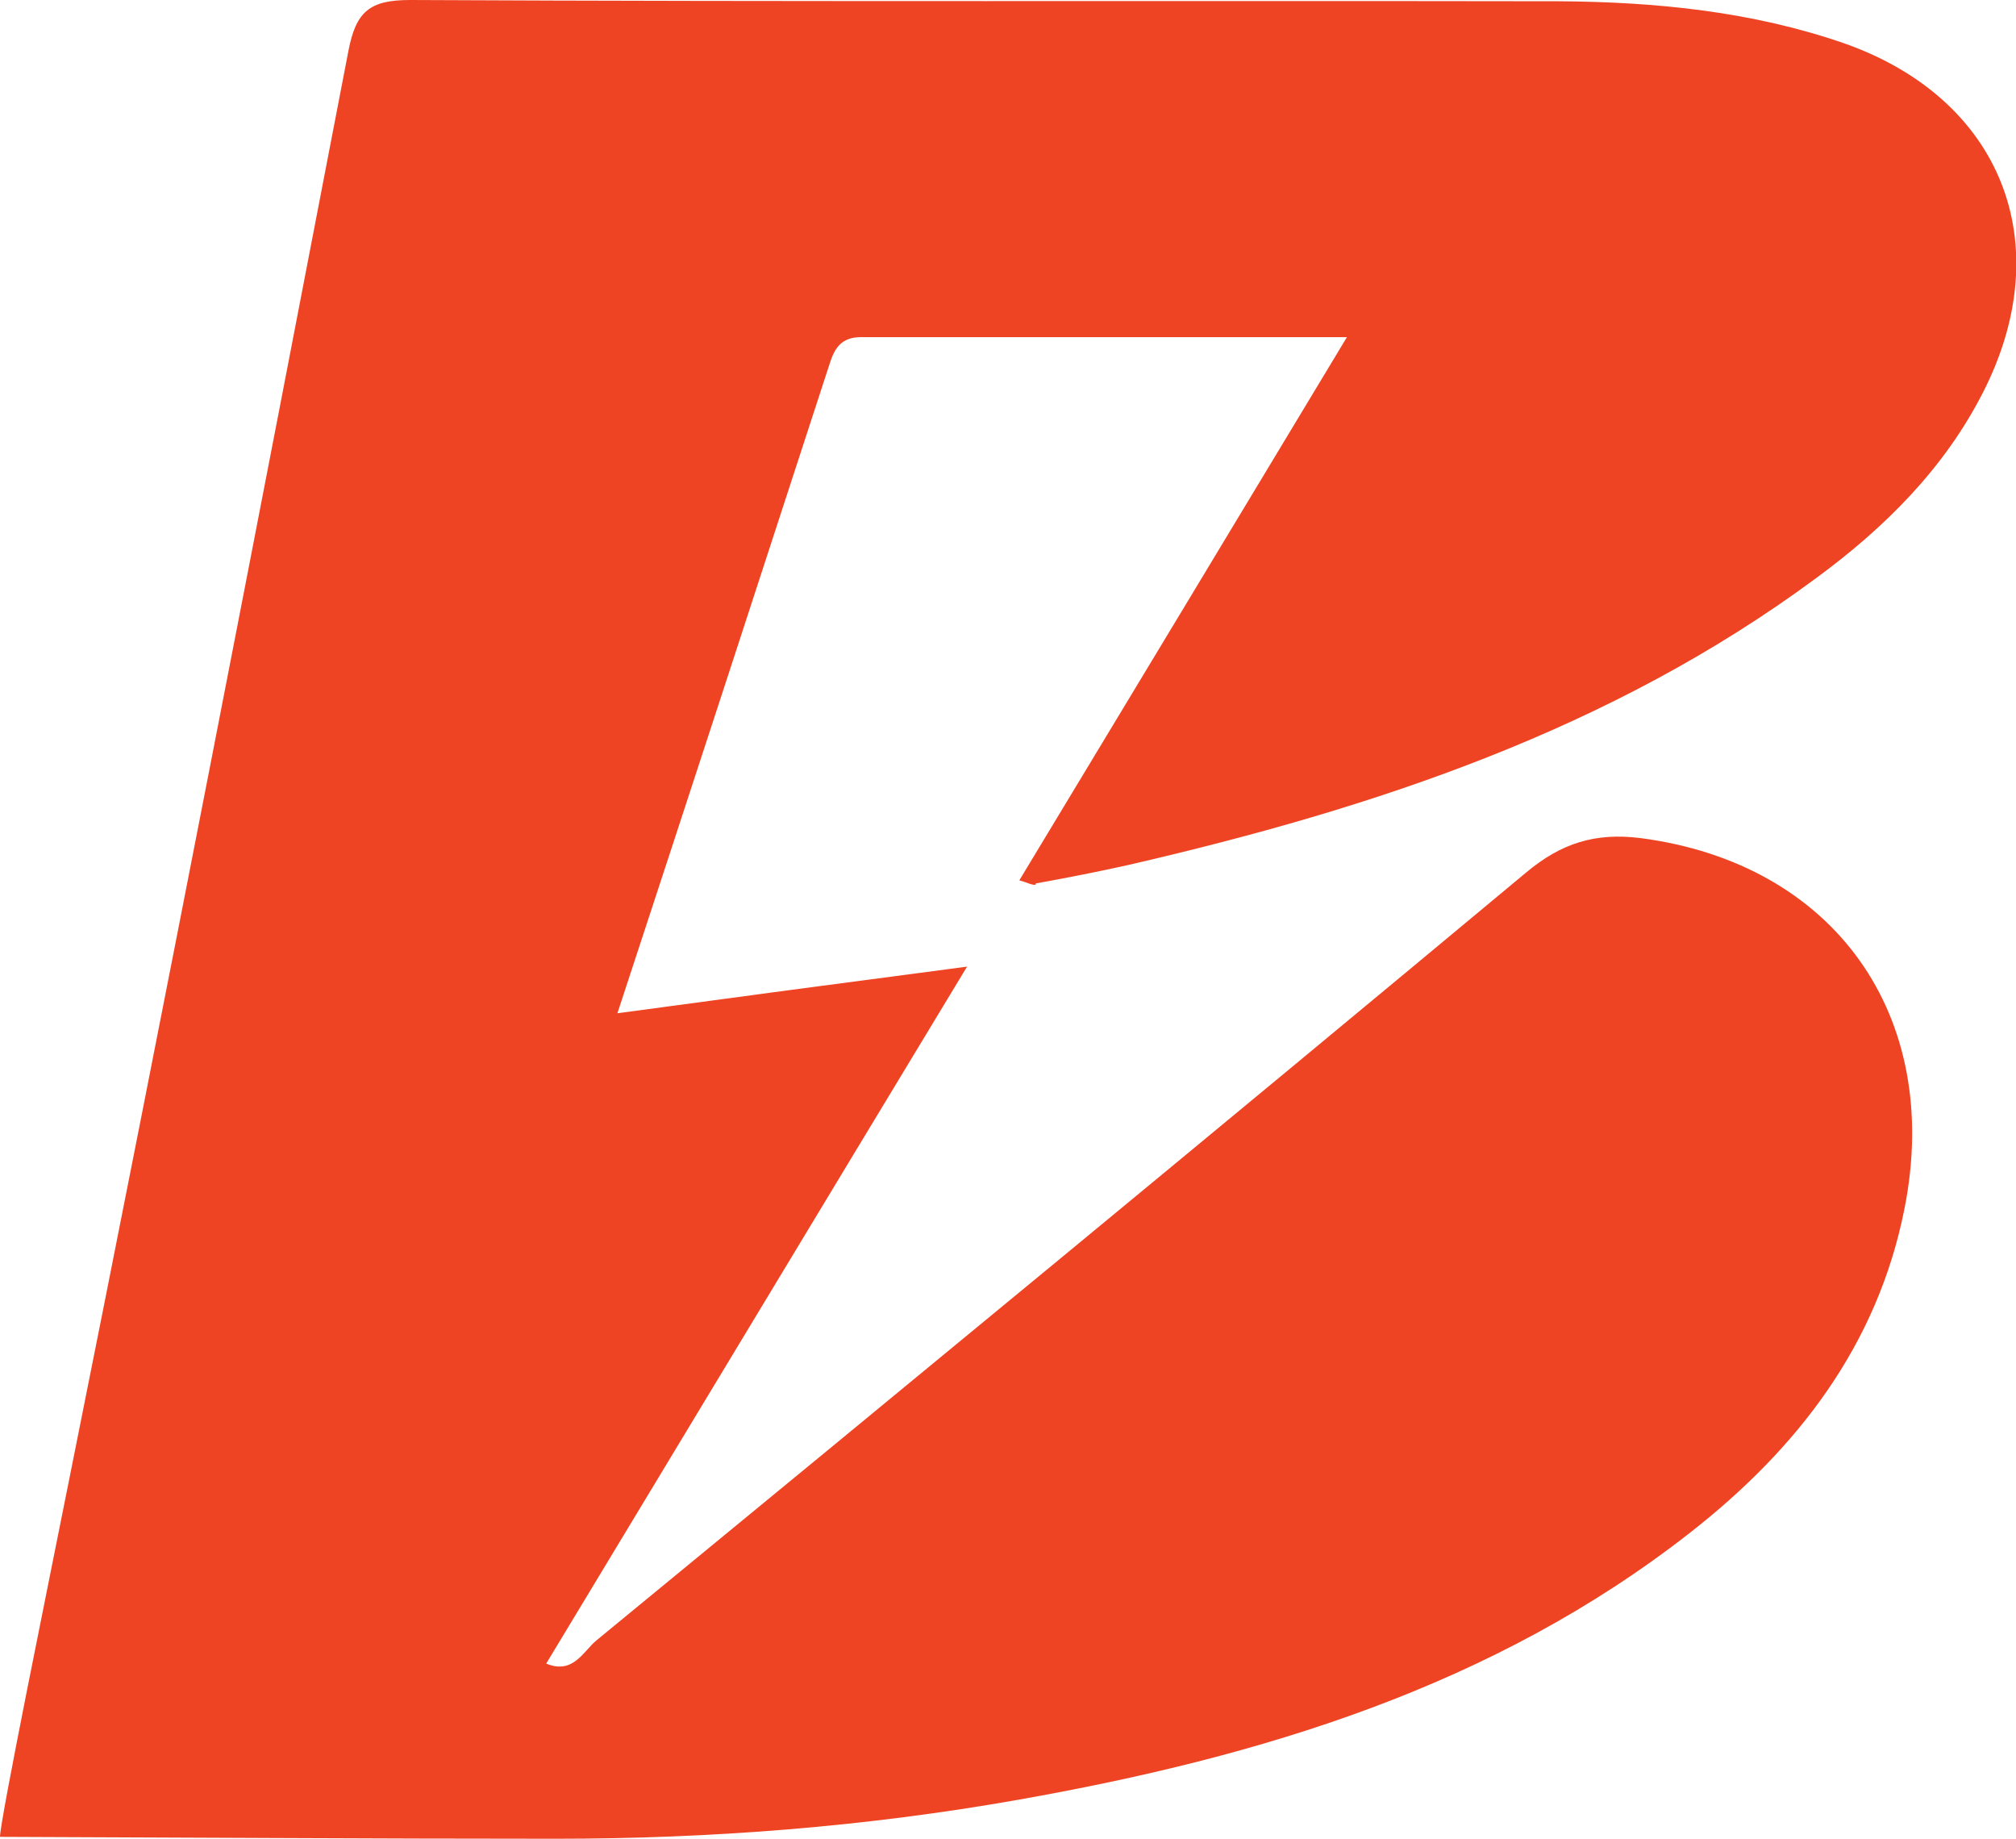
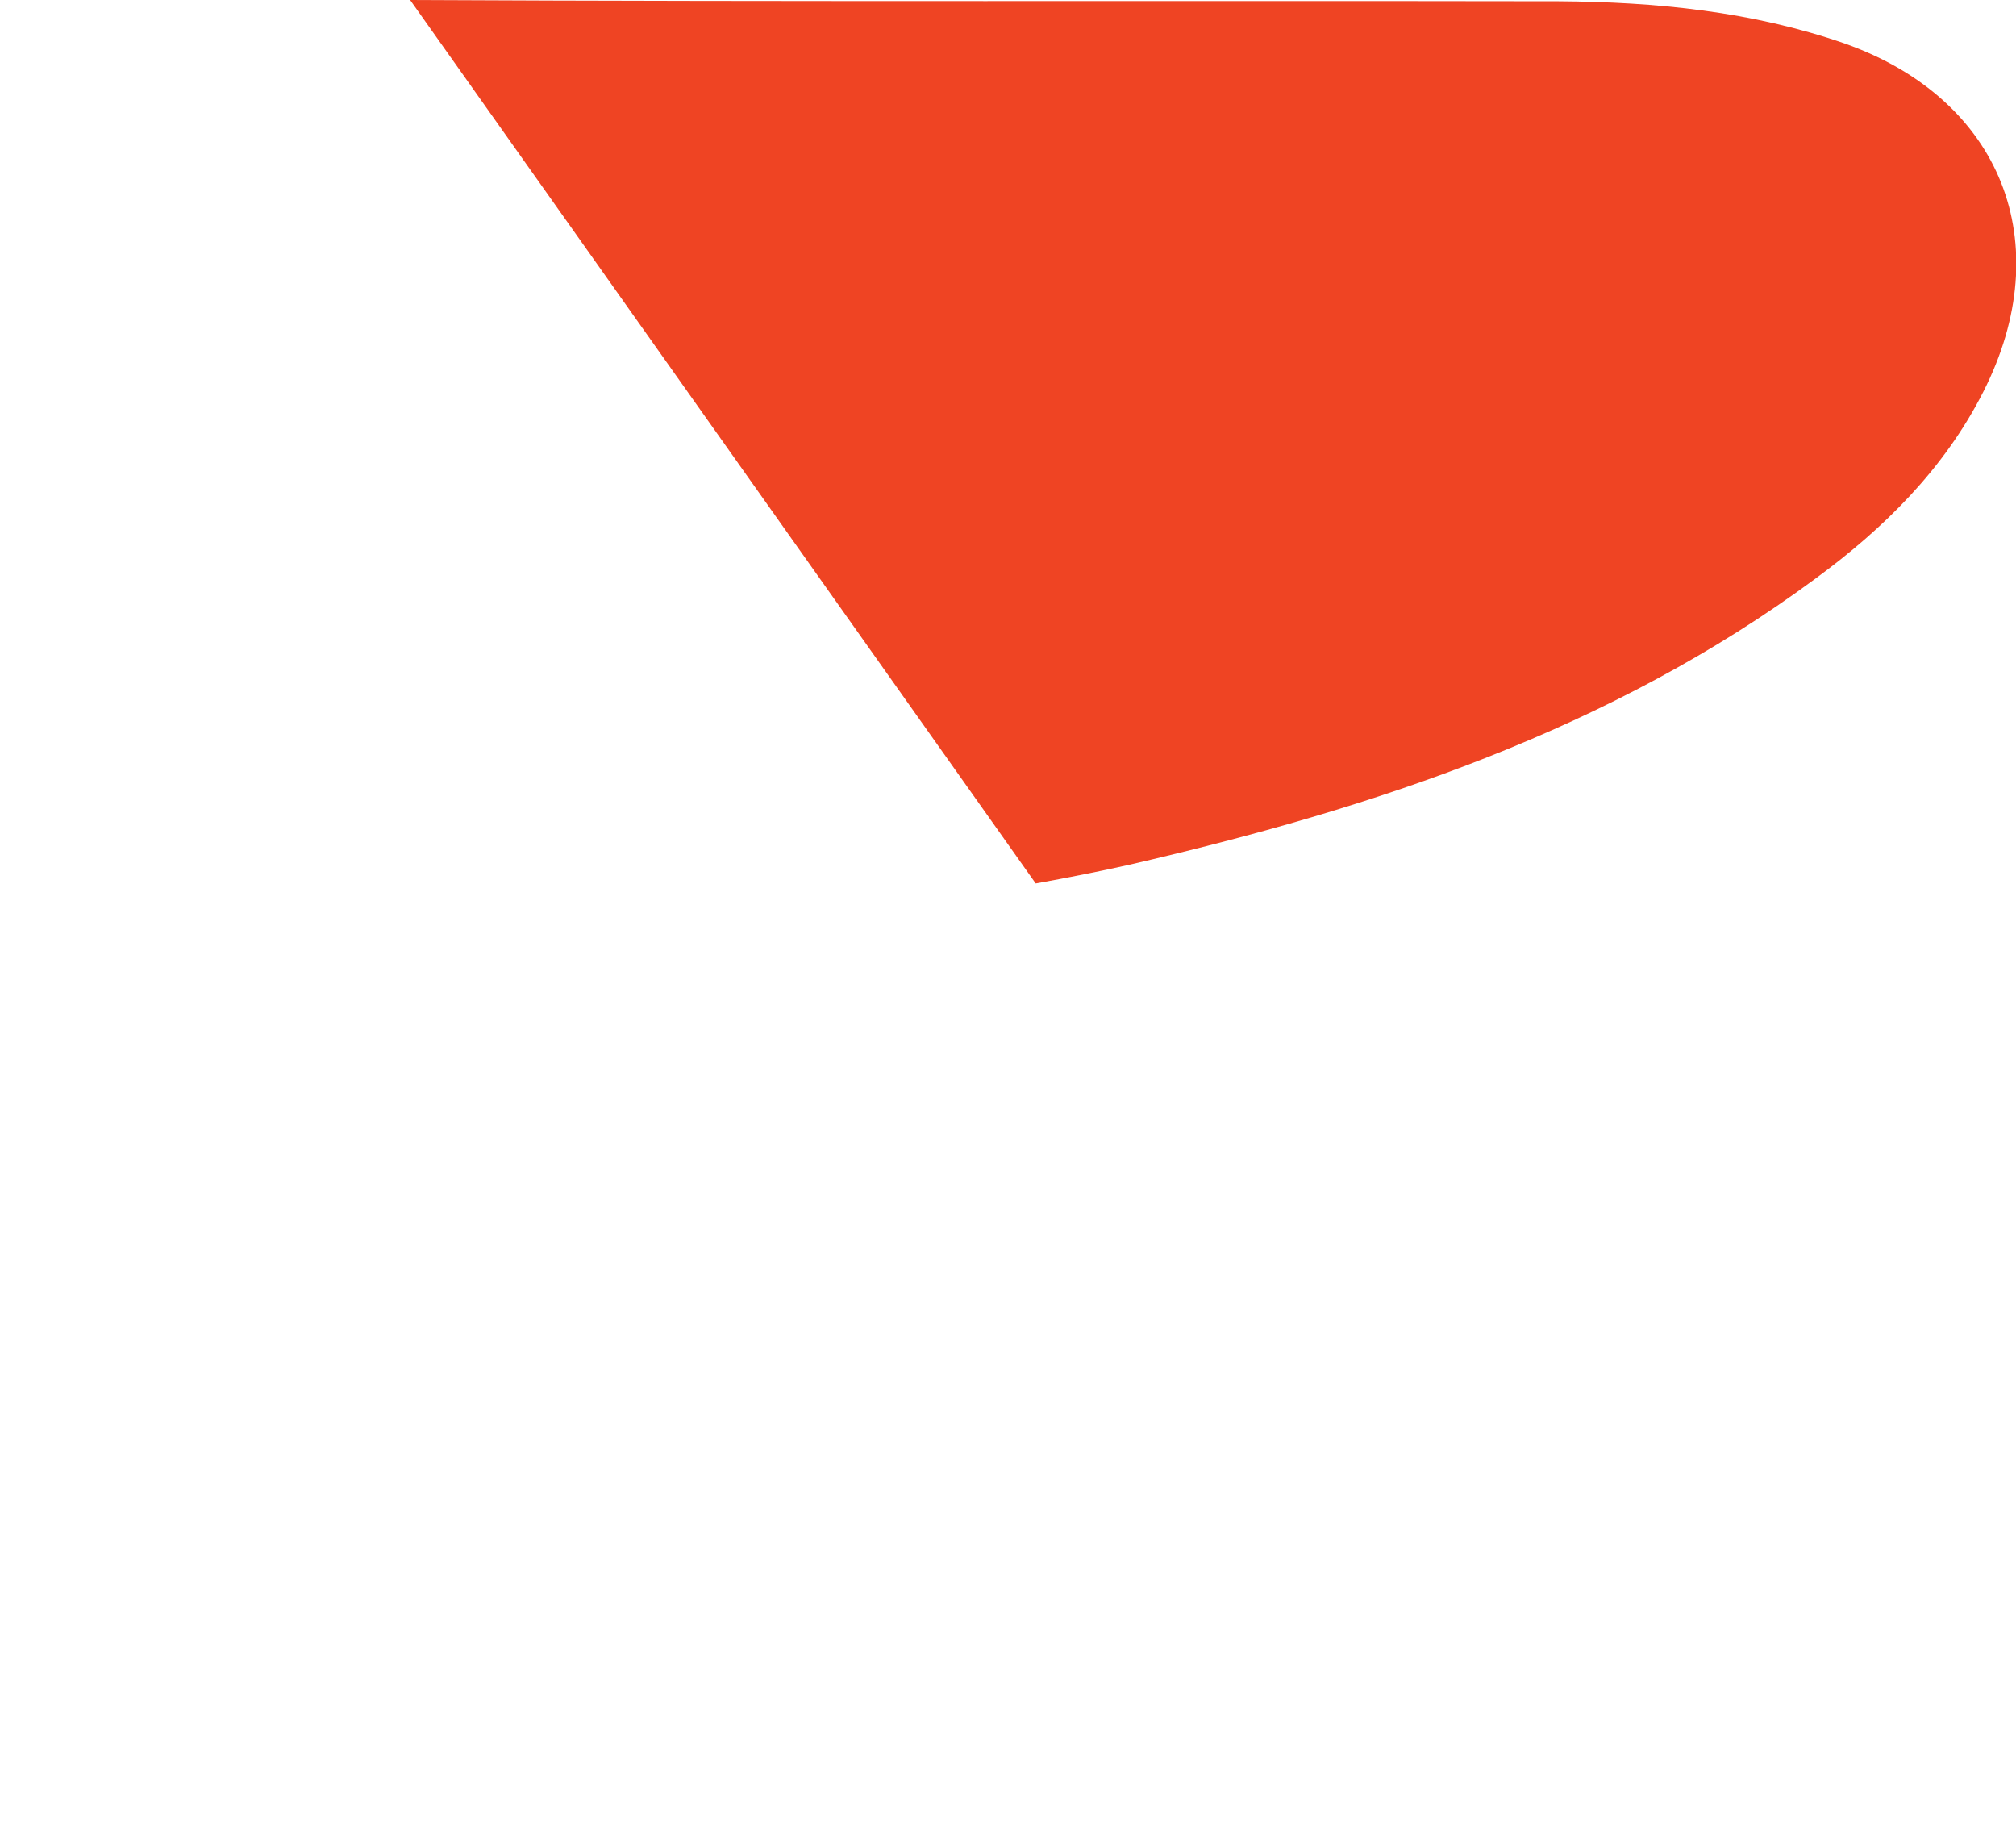
<svg xmlns="http://www.w3.org/2000/svg" id="Layer_1" data-name="Layer 1" width="32" height="29.18" viewBox="0 0 32 29.18">
  <defs>
    <style>
      .cls-1 {
        fill: #ef4423;
        stroke-width: 0px;
      }
    </style>
  </defs>
-   <path class="cls-1" d="M16.44,14.02c.5-.09,1.01-.19,1.5-.3,3.89-.9,7.63-2.14,10.88-4.54,1.09-.8,2.04-1.74,2.66-2.96,1.2-2.36.29-4.65-2.2-5.53C27.81.18,26.28.03,24.74.02,18.67.01,12.59.03,6.51,0c-.64,0-.86.18-.98.81-1.45,7.54-2.91,15.08-4.42,22.61-.33,1.66-1.11,5.47-1.11,5.73,2.94.01,5.88.03,8.82.03,2.47,0,4.92-.19,7.35-.62,3.84-.68,7.53-1.79,10.66-4.24,1.7-1.33,2.97-2.97,3.4-5.14.61-3.07-1.12-5.48-4.19-5.88-.72-.09-1.26.08-1.82.55-4.9,4.08-9.82,8.13-14.75,12.18-.21.17-.37.55-.8.37,2.2-3.64,4.38-7.26,6.68-11.06-1.98.26-3.71.49-5.55.74,1.16-3.53,2.26-6.9,3.36-10.28.08-.26.18-.45.51-.45,2.51,0,5.02,0,7.71,0-1.79,2.97-3.49,5.79-5.2,8.62.14.04.2.08.26.07Z" />
+   <path class="cls-1" d="M16.44,14.02c.5-.09,1.01-.19,1.5-.3,3.89-.9,7.63-2.14,10.88-4.54,1.09-.8,2.04-1.74,2.66-2.96,1.2-2.36.29-4.65-2.2-5.53C27.81.18,26.28.03,24.74.02,18.67.01,12.59.03,6.51,0Z" />
</svg>